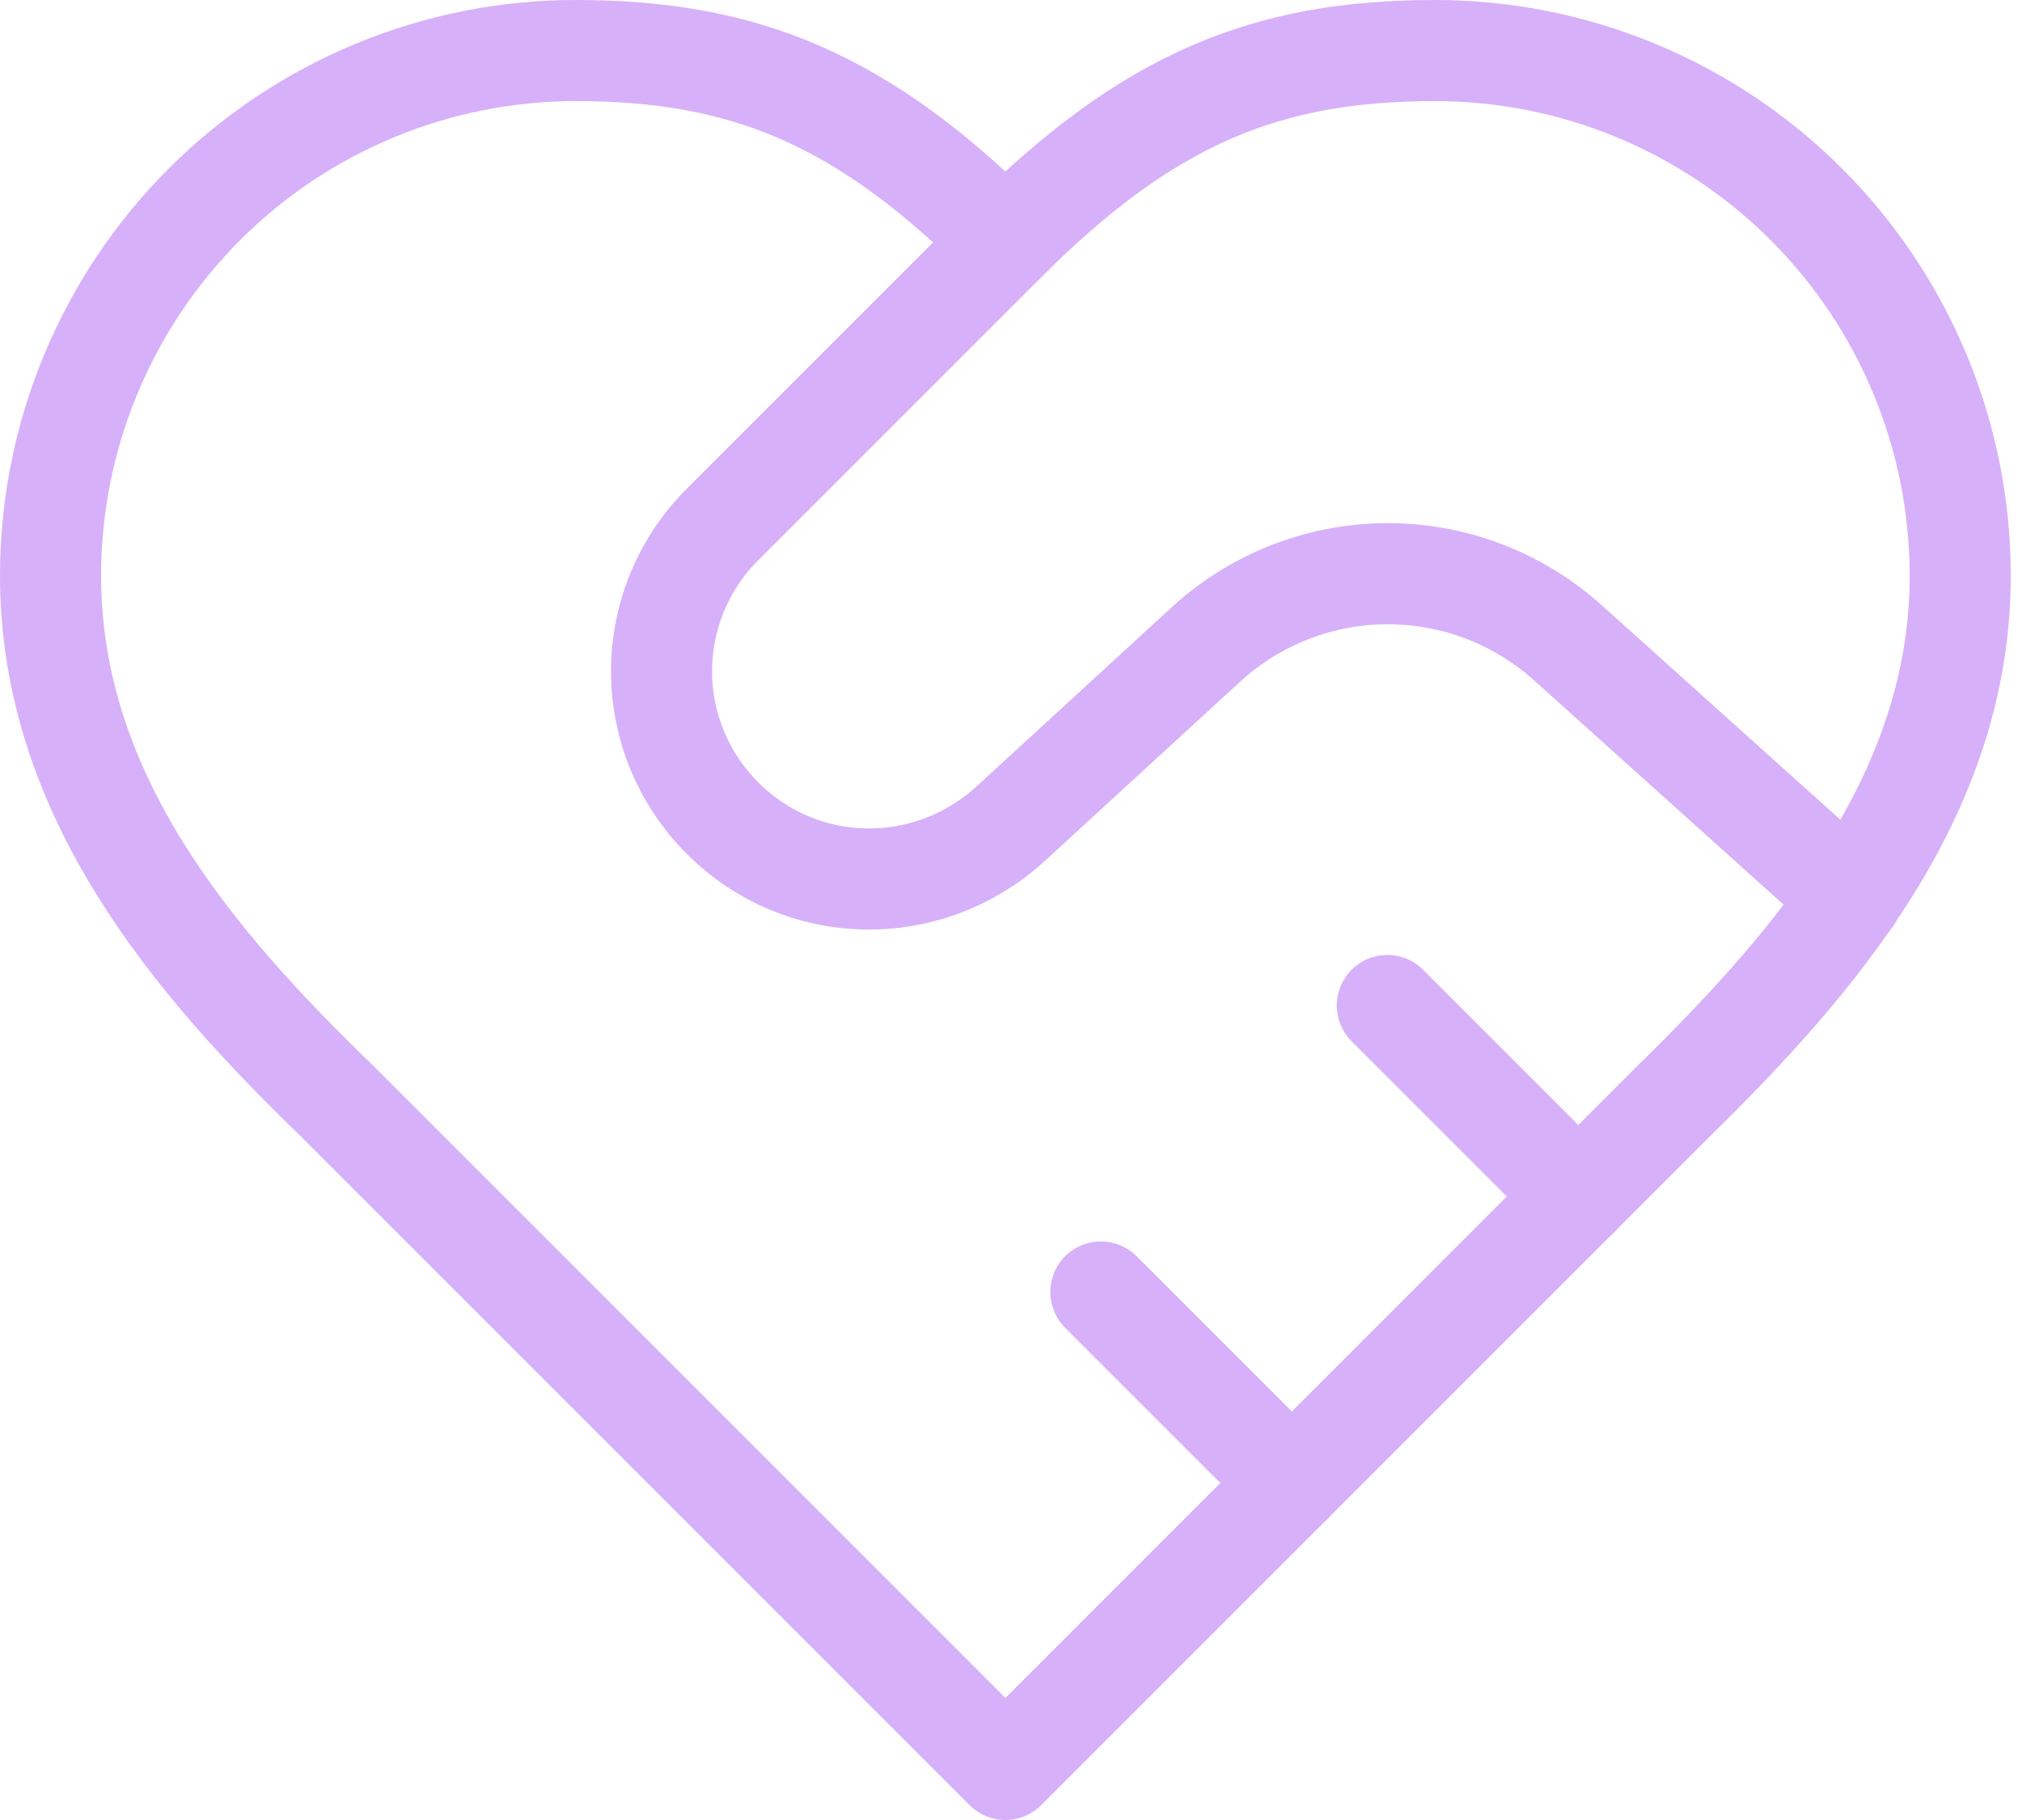
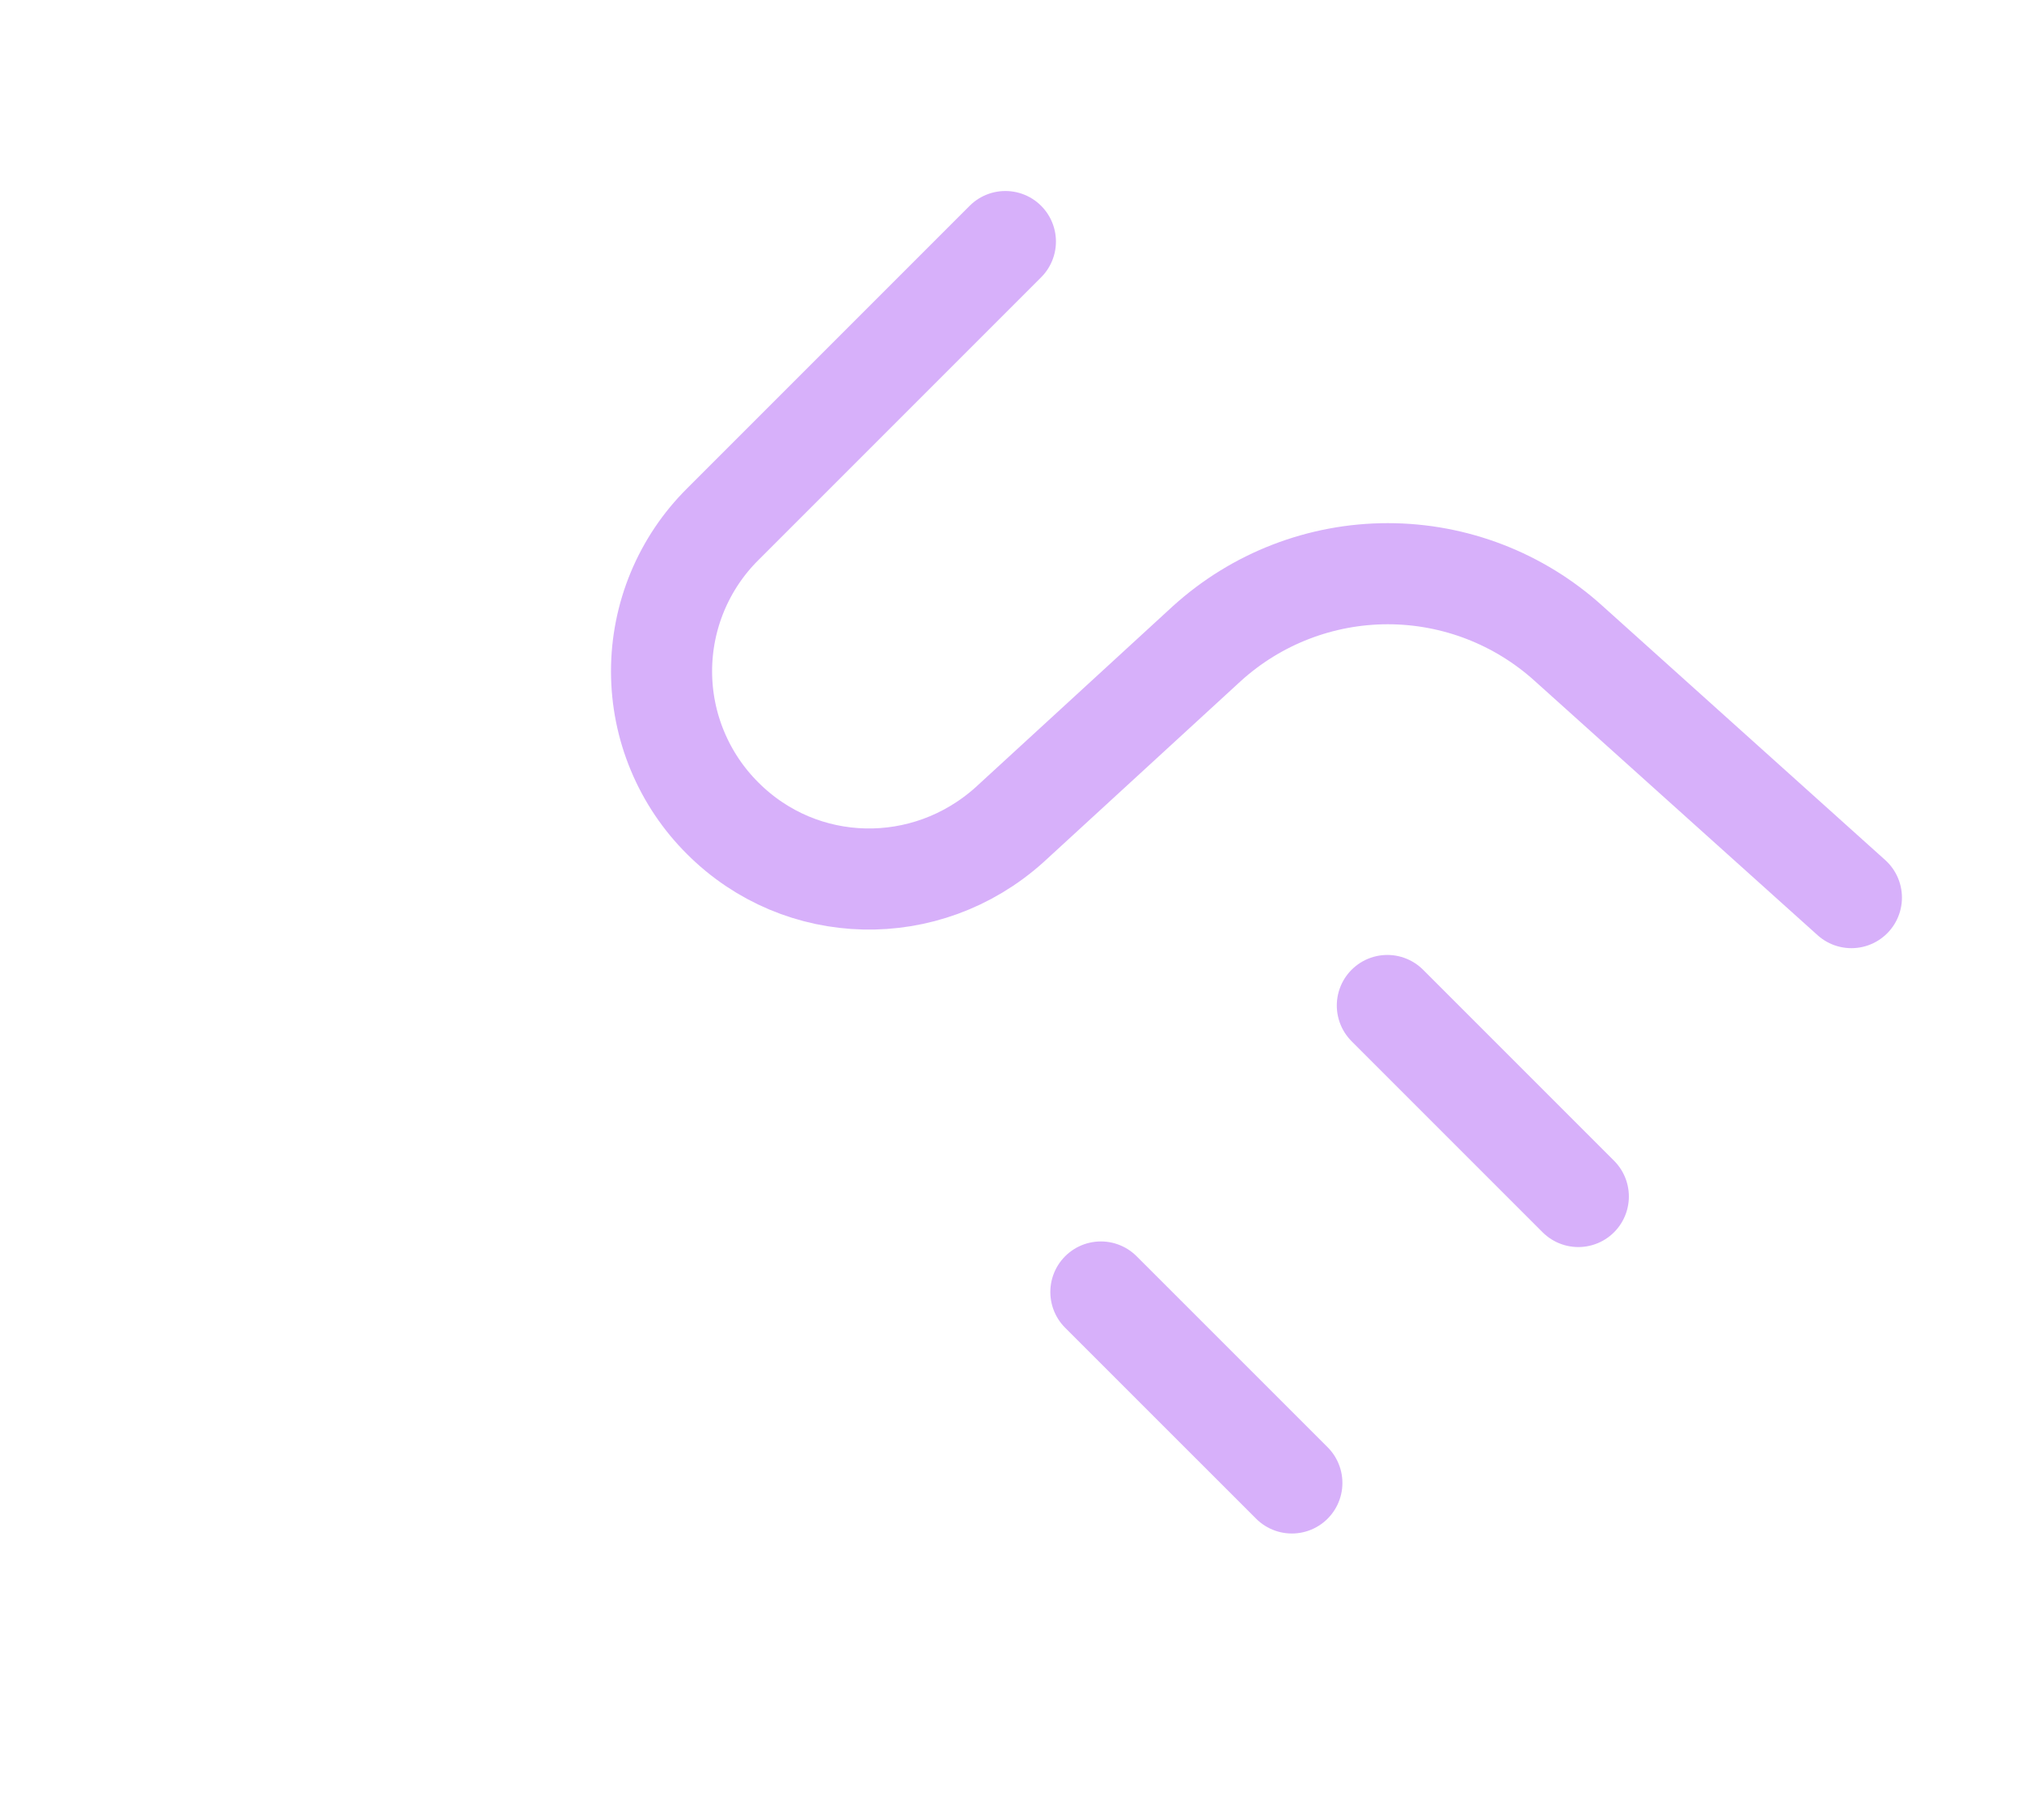
<svg xmlns="http://www.w3.org/2000/svg" width="40" height="36" viewBox="0 0 40 36" fill="none">
-   <path d="M33.111 21.778C35.926 19.02 38.778 15.714 38.778 11.389C38.778 8.634 37.683 5.991 35.735 4.043C33.787 2.095 31.144 1 28.389 1C25.064 1 22.722 1.944 19.889 4.778C17.056 1.944 14.713 1 11.389 1C8.634 1 5.991 2.095 4.043 4.043C2.095 5.991 1 8.634 1 11.389C1 15.733 3.833 19.039 6.667 21.778L19.889 35L33.111 21.778Z" stroke="#D7B0FA" stroke-width="2" stroke-linecap="round" stroke-linejoin="round" />
  <path d="M19.889 4.778L14.298 10.369C13.914 10.75 13.61 11.203 13.402 11.702C13.194 12.202 13.087 12.737 13.087 13.278C13.087 13.819 13.194 14.354 13.402 14.853C13.61 15.352 13.914 15.806 14.298 16.187C15.847 17.736 18.321 17.792 19.965 16.319L23.875 12.73C24.855 11.841 26.131 11.348 27.454 11.348C28.777 11.348 30.053 11.841 31.034 12.73L36.625 17.755M31.223 23.667L27.445 19.889M25.556 29.333L21.778 25.556" stroke="#D7B0FA" stroke-width="2" stroke-linecap="round" stroke-linejoin="round" />
</svg>